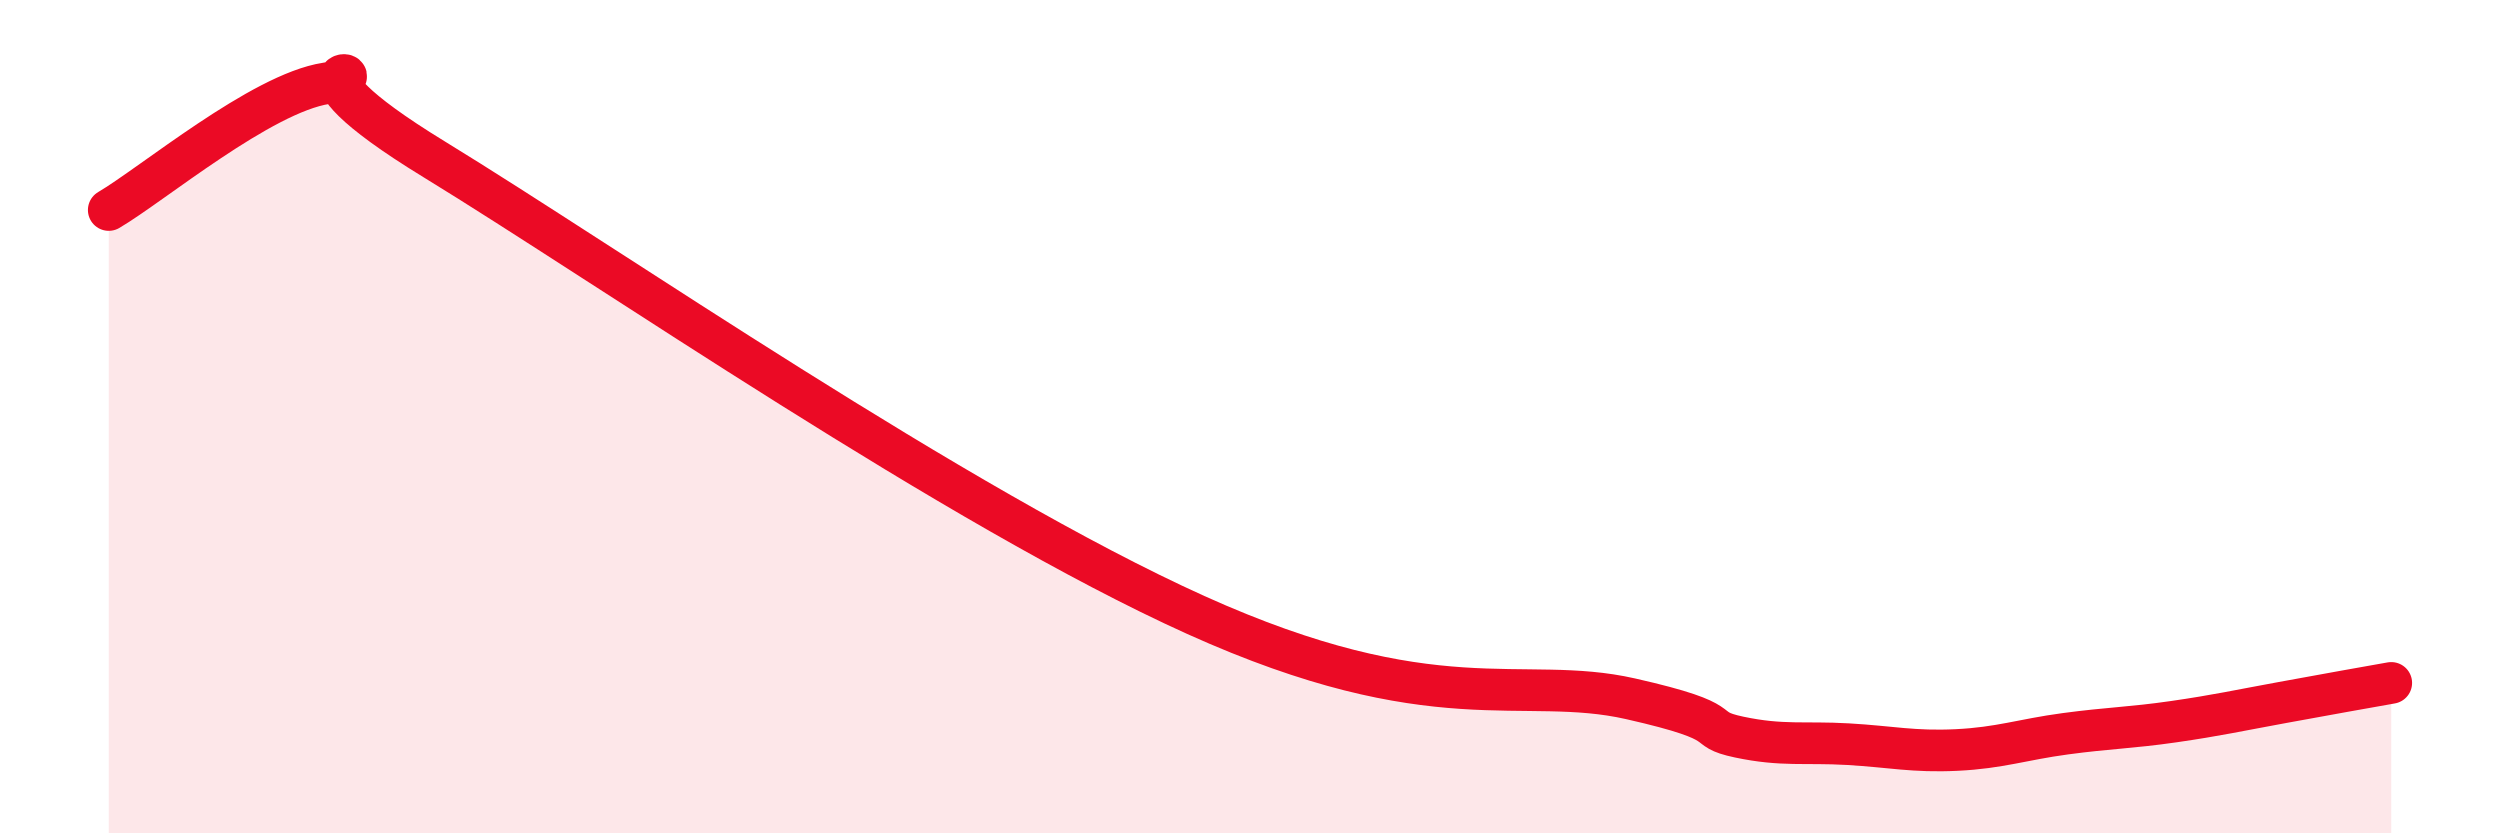
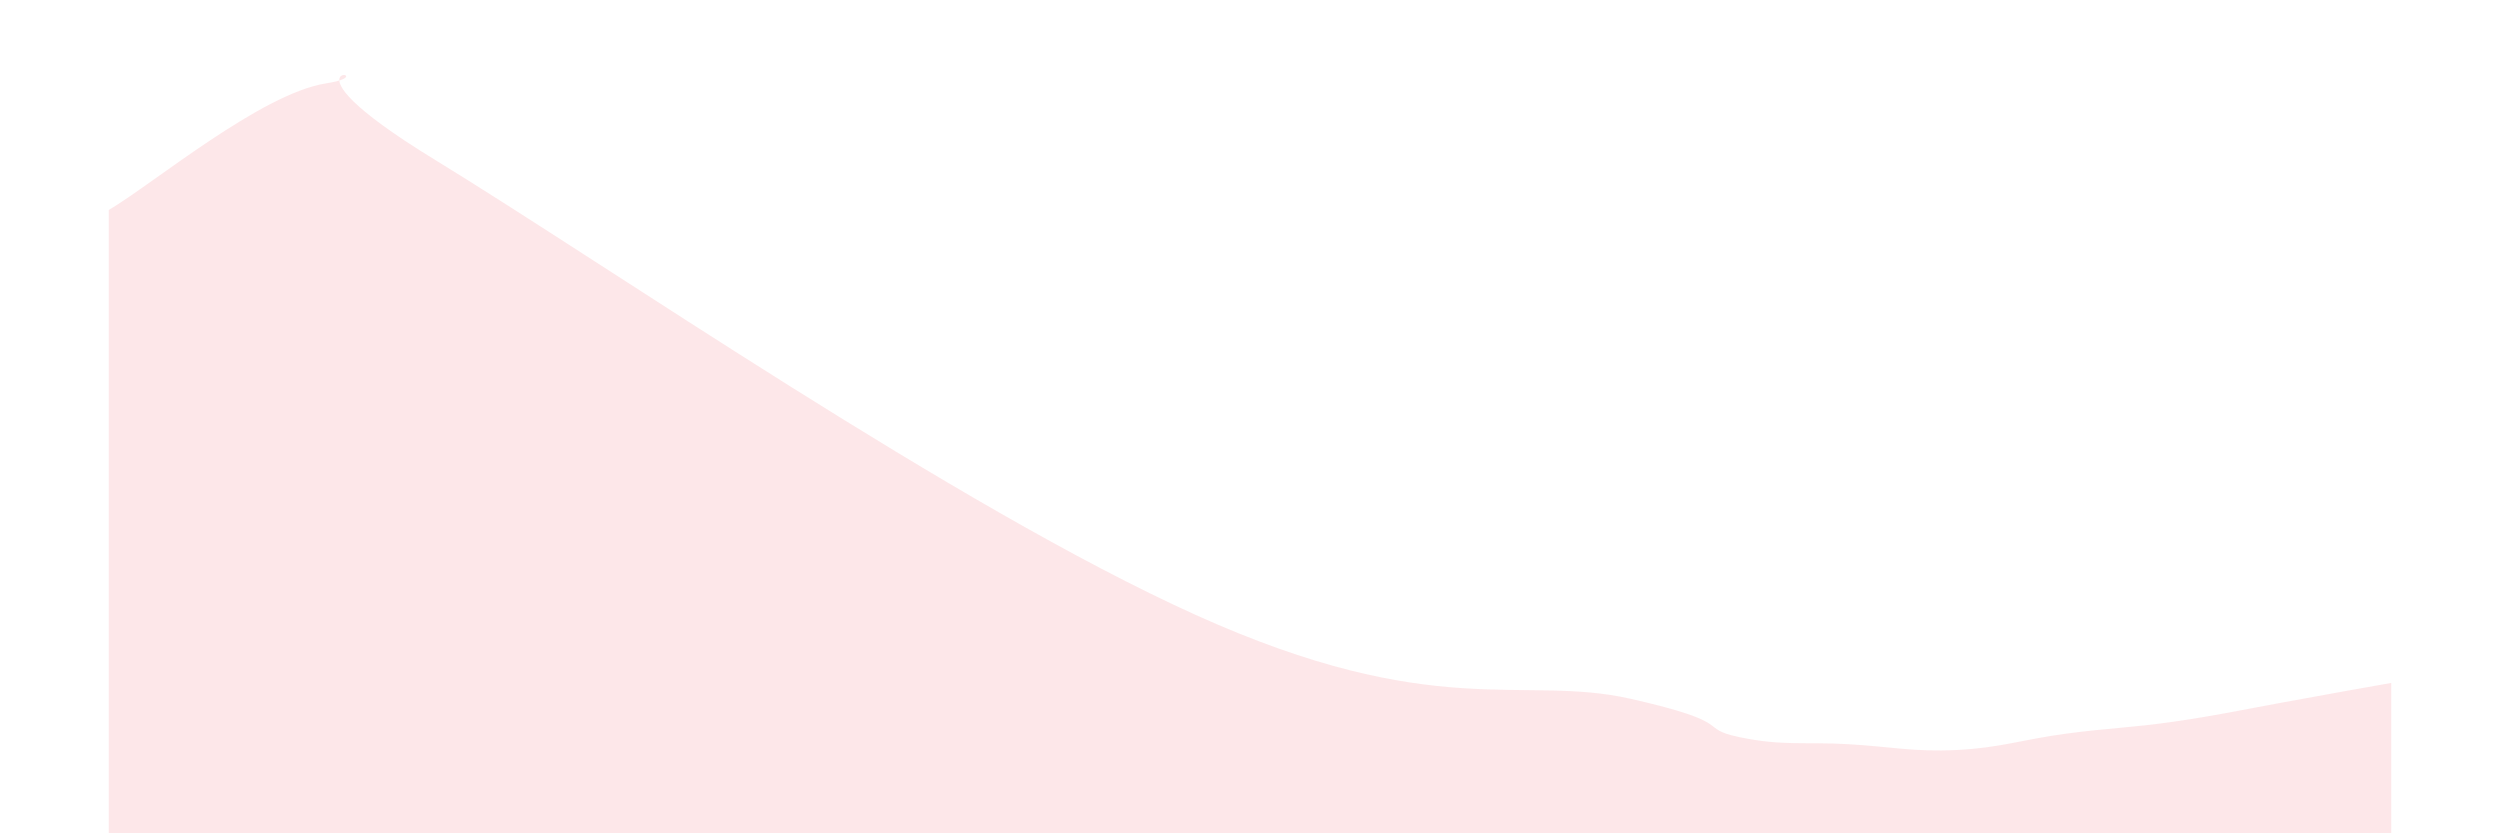
<svg xmlns="http://www.w3.org/2000/svg" width="60" height="20" viewBox="0 0 60 20">
  <path d="M 2.61,5.04 C 3.65,4.43 6.27,2.24 7.83,2 C 9.39,1.76 6.26,1.28 10.43,3.83 C 14.6,6.38 22.96,12.17 28.7,14.76 C 34.44,17.35 36.52,16.18 39.13,16.77 C 41.74,17.36 40.7,17.47 41.74,17.69 C 42.78,17.91 43.31,17.8 44.35,17.86 C 45.39,17.92 45.92,18.05 46.96,18 C 48,17.95 48.53,17.75 49.57,17.61 C 50.61,17.47 51.13,17.47 52.17,17.32 C 53.21,17.17 53.74,17.05 54.78,16.86 C 55.82,16.67 56.87,16.48 57.39,16.39L57.39 20L2.61 20Z" fill="#EB0A25" opacity="0.1" stroke-linecap="round" stroke-linejoin="round" />
-   <path d="M 2.61,5.04 C 3.65,4.43 6.27,2.24 7.83,2 C 9.39,1.76 6.26,1.28 10.43,3.83 C 14.6,6.38 22.96,12.17 28.7,14.76 C 34.44,17.35 36.52,16.18 39.13,16.77 C 41.74,17.36 40.7,17.47 41.74,17.69 C 42.78,17.91 43.31,17.8 44.35,17.86 C 45.39,17.92 45.92,18.05 46.96,18 C 48,17.95 48.53,17.75 49.57,17.61 C 50.61,17.47 51.13,17.47 52.17,17.32 C 53.21,17.17 53.74,17.05 54.78,16.86 C 55.82,16.67 56.87,16.48 57.39,16.39" stroke="#EB0A25" stroke-width="1" fill="none" stroke-linecap="round" stroke-linejoin="round" />
</svg>